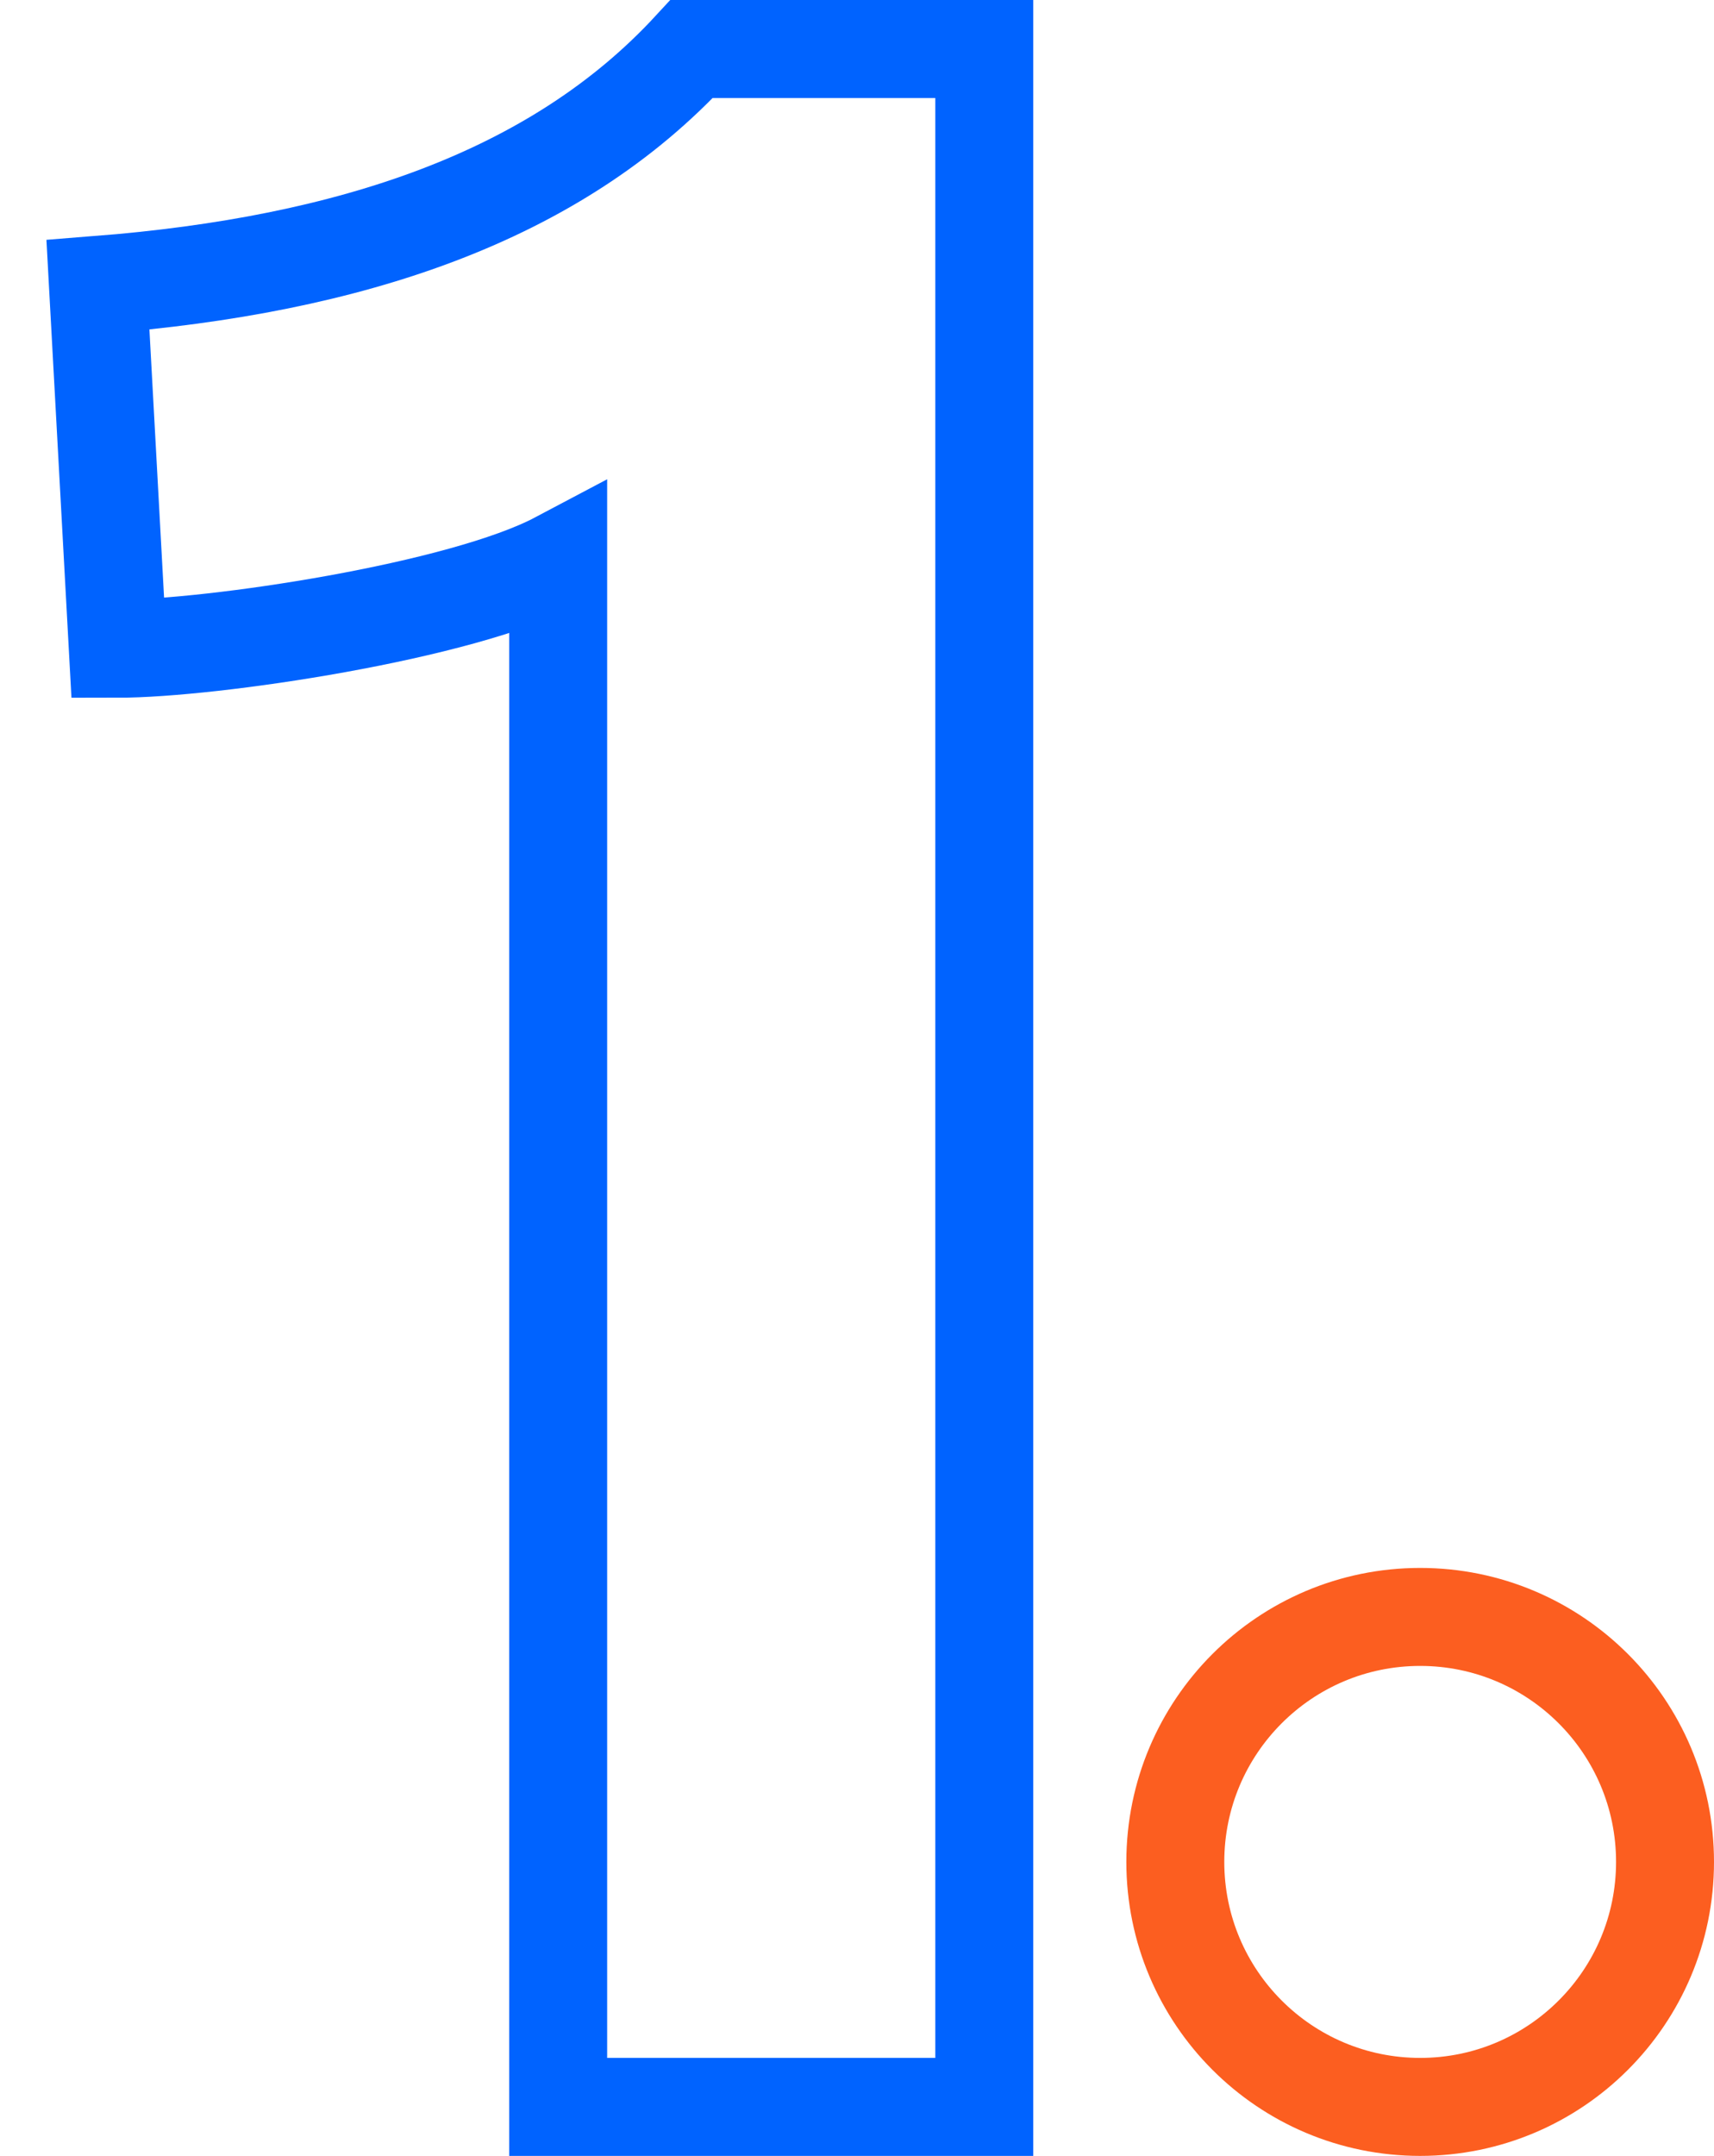
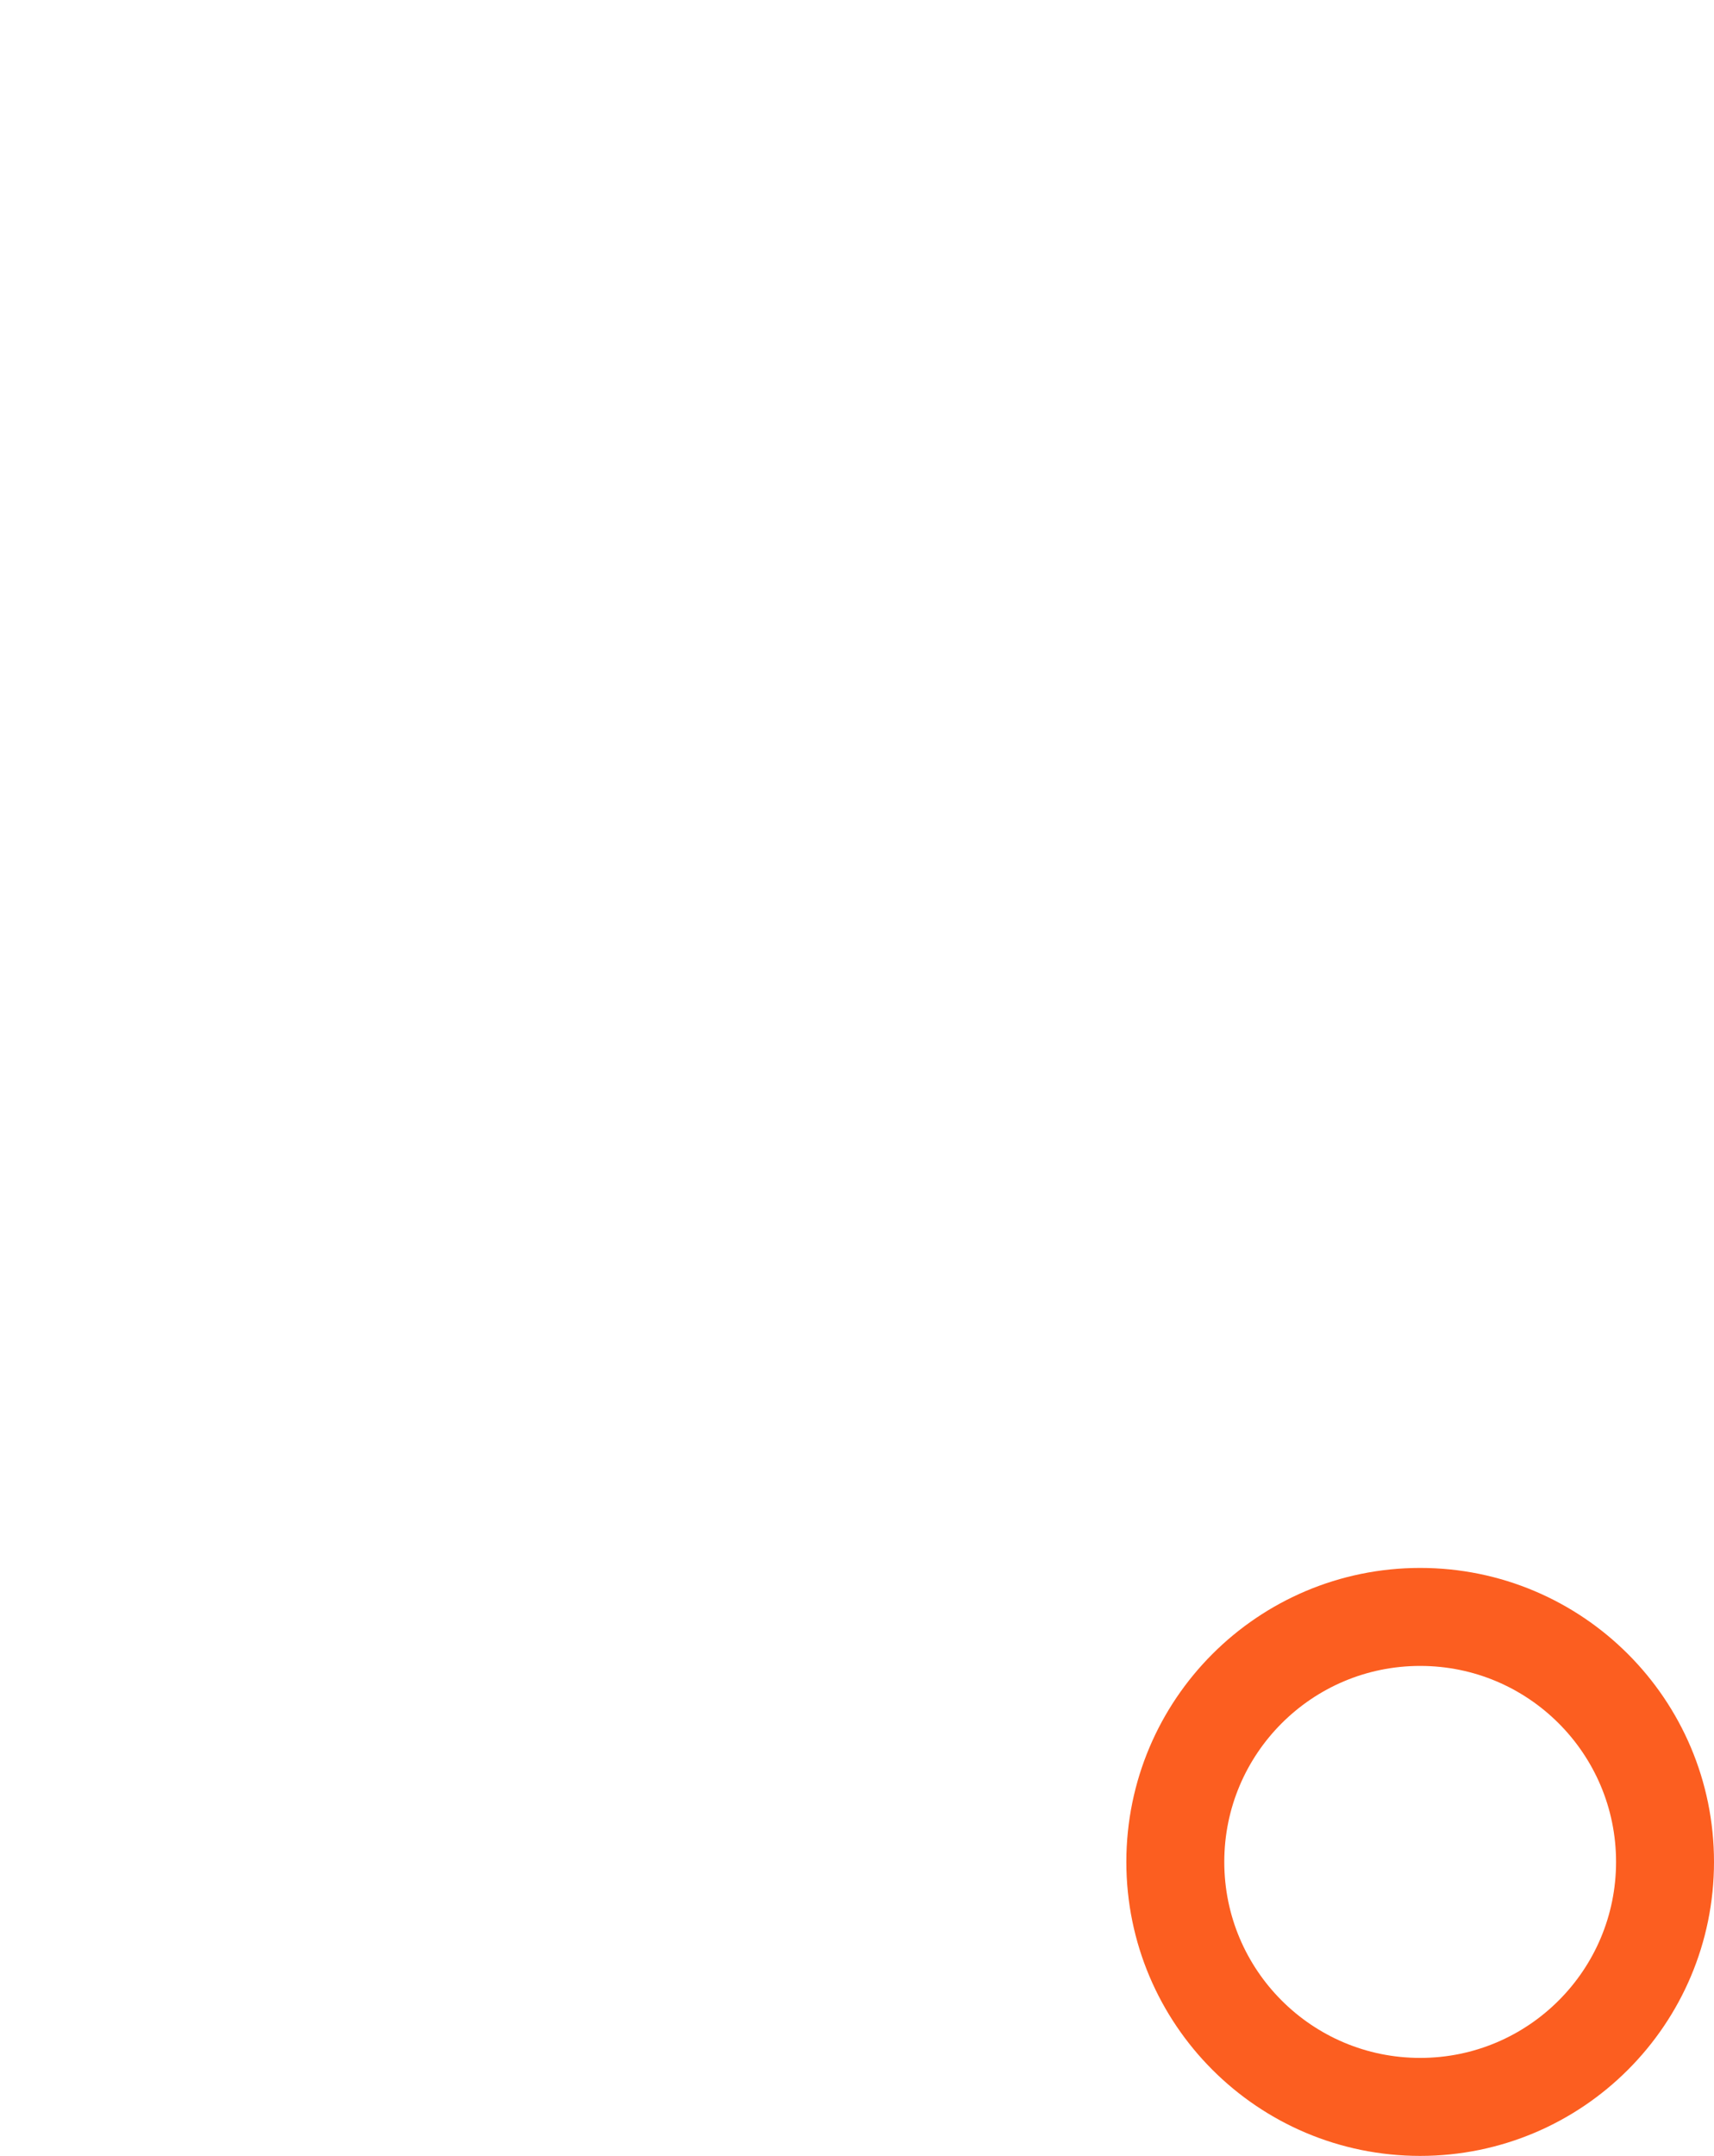
<svg xmlns="http://www.w3.org/2000/svg" width="35px" height="44px" viewBox="0 0 35 44" version="1.1">
  <title>Group 7</title>
  <g id="v2" stroke="none" stroke-width="1" fill="none" fill-rule="evenodd">
    <g id="gadrilling_about-us-v1-01" transform="translate(-712, -2996)" stroke-width="2">
      <g id="Group-7" transform="translate(714, 2997)">
-         <path d="M18.099,42 L9.398,42 L9.398,10.442 C7.425,11.486 2.32,12.24 0.406,12.24 L-8.15347789e-13,4.815 C5.163,4.409 9.34,3.017 12.124,0 L18.099,0 L18.099,42 Z" id="1" stroke="#0063FF" />
        <circle id="Oval" stroke="#FC5E20" cx="27" cy="37" r="5" />
      </g>
    </g>
  </g>
</svg>